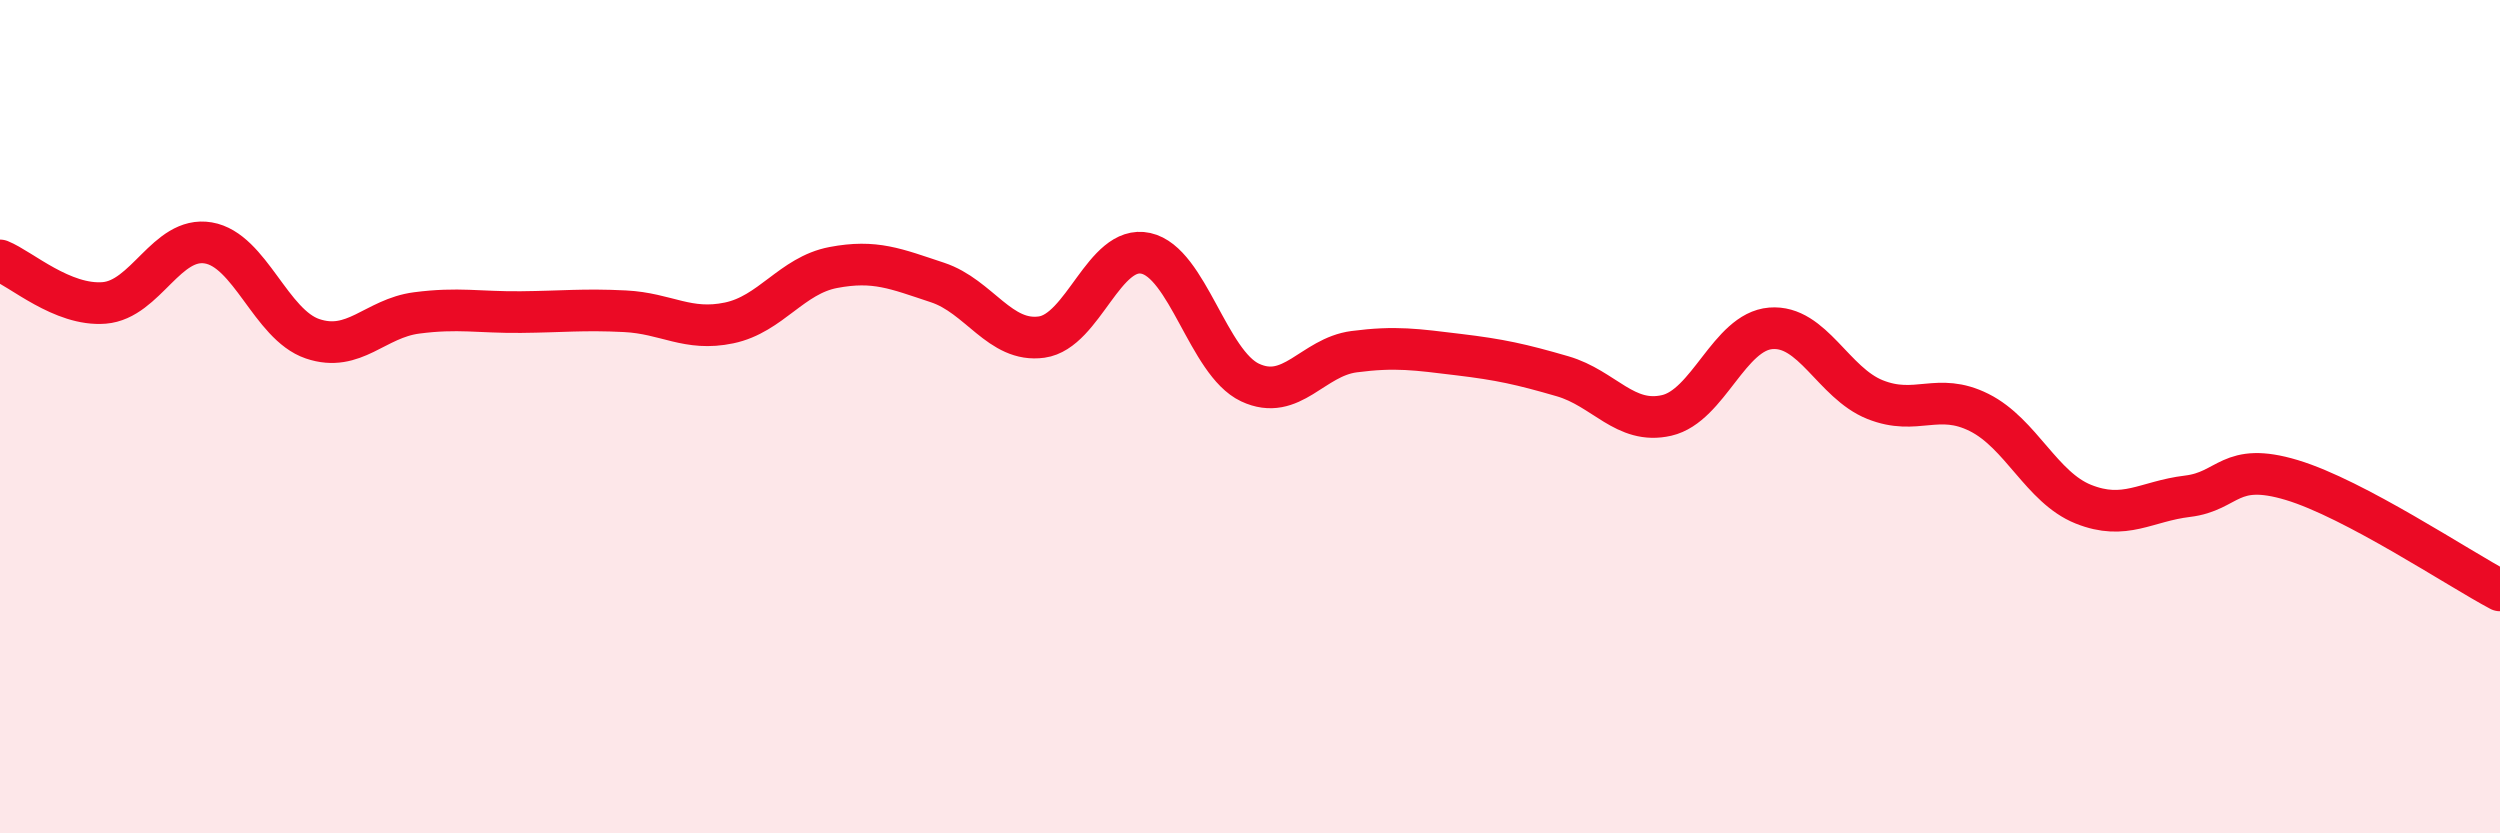
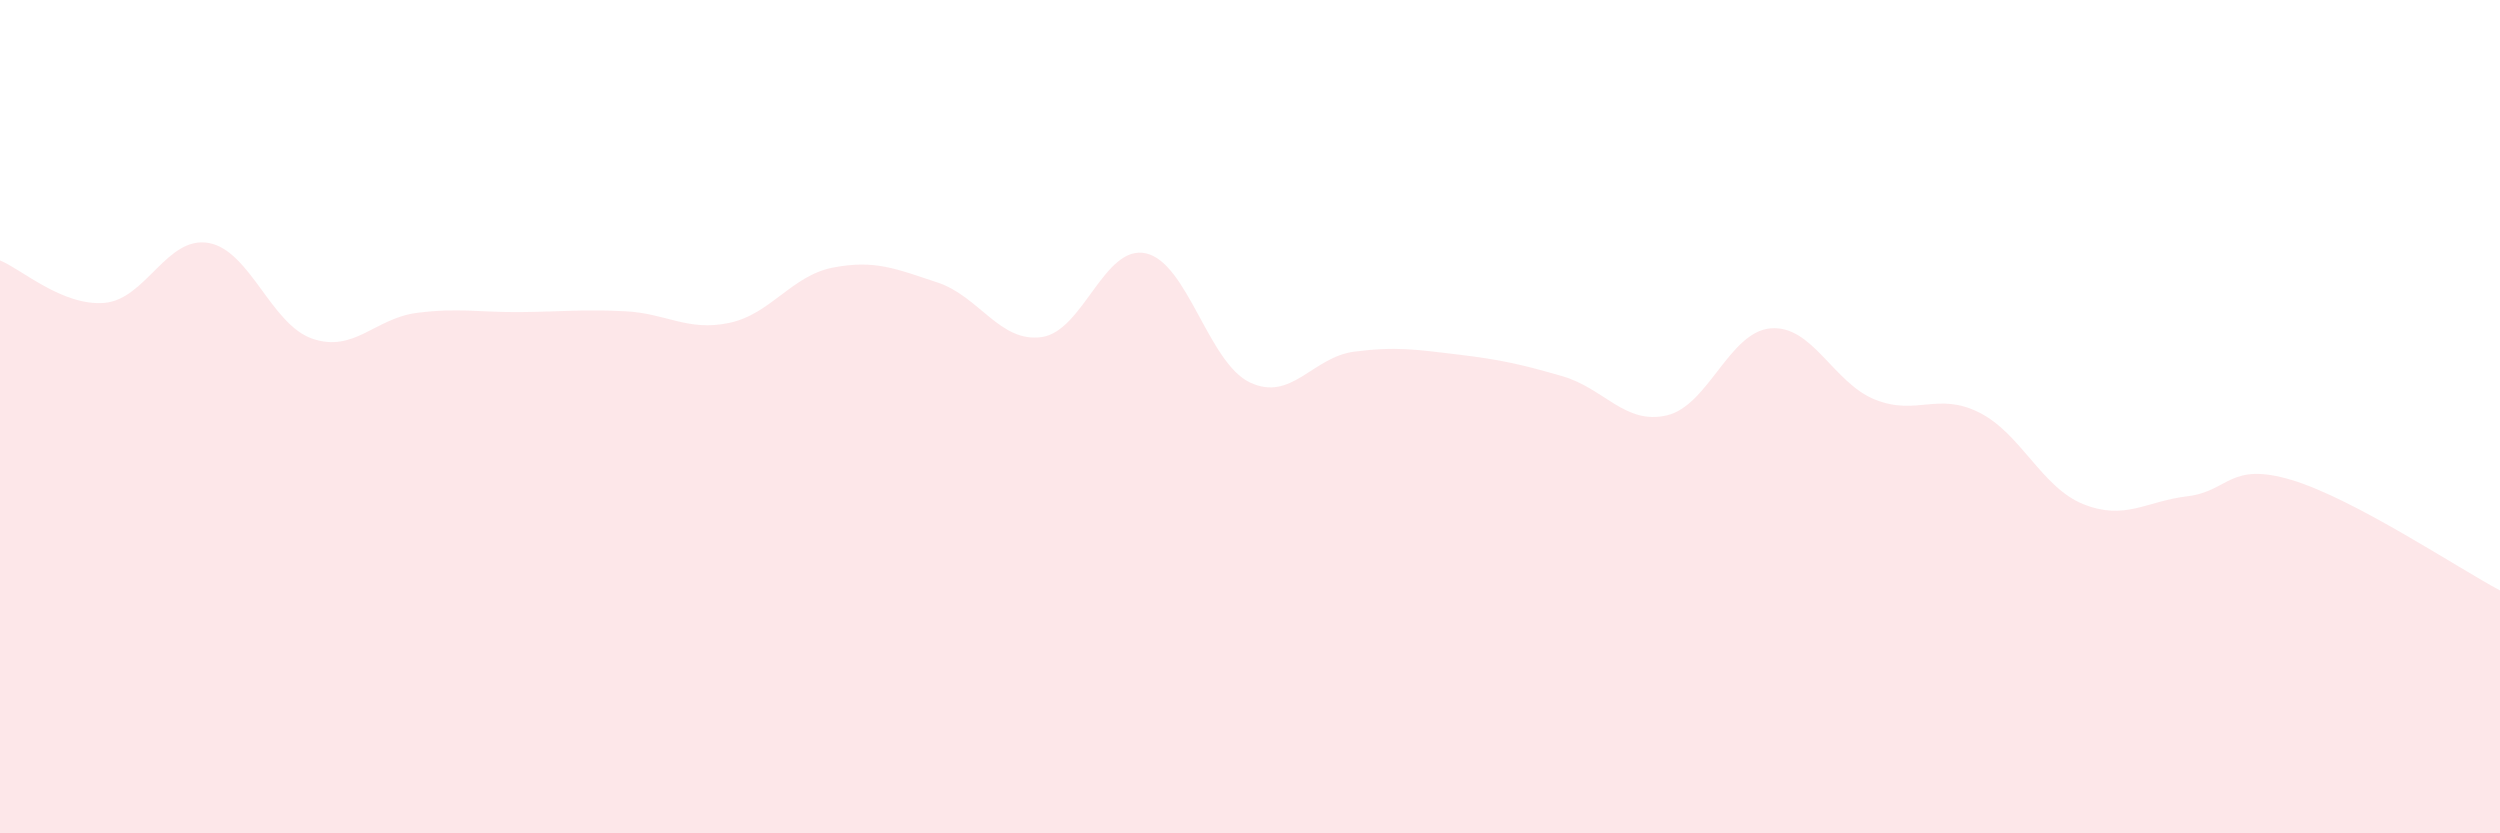
<svg xmlns="http://www.w3.org/2000/svg" width="60" height="20" viewBox="0 0 60 20">
  <path d="M 0,6.25 C 0.5,6.45 1.5,7.35 2.5,7.27 C 3.5,7.19 4,5.66 5,5.83 C 6,6 6.5,7.79 7.5,8.13 C 8.5,8.47 9,7.64 10,7.51 C 11,7.38 11.5,7.5 12.5,7.49 C 13.5,7.48 14,7.42 15,7.47 C 16,7.52 16.5,7.96 17.5,7.75 C 18.5,7.54 19,6.61 20,6.42 C 21,6.23 21.5,6.45 22.5,6.78 C 23.5,7.11 24,8.23 25,8.09 C 26,7.95 26.5,5.86 27.5,6.08 C 28.5,6.3 29,8.71 30,9.18 C 31,9.65 31.5,8.57 32.5,8.44 C 33.5,8.31 34,8.39 35,8.51 C 36,8.63 36.5,8.74 37.5,9.03 C 38.5,9.32 39,10.2 40,9.97 C 41,9.74 41.5,7.96 42.5,7.88 C 43.5,7.8 44,9.19 45,9.59 C 46,9.99 46.5,9.4 47.5,9.9 C 48.5,10.4 49,11.7 50,12.1 C 51,12.5 51.5,12.03 52.5,11.91 C 53.5,11.79 53.5,11.07 55,11.52 C 56.5,11.97 59,13.64 60,14.17L60 20L0 20Z" fill="#EB0A25" opacity="0.1" stroke-linecap="round" stroke-linejoin="round" />
-   <path d="M 0,6.25 C 0.5,6.45 1.5,7.35 2.5,7.27 C 3.5,7.19 4,5.66 5,5.83 C 6,6 6.5,7.79 7.5,8.13 C 8.5,8.47 9,7.64 10,7.51 C 11,7.38 11.5,7.5 12.5,7.49 C 13.5,7.48 14,7.42 15,7.47 C 16,7.52 16.5,7.96 17.5,7.75 C 18.5,7.54 19,6.61 20,6.42 C 21,6.23 21.5,6.45 22.5,6.78 C 23.5,7.11 24,8.23 25,8.09 C 26,7.95 26.5,5.86 27.5,6.08 C 28.5,6.3 29,8.71 30,9.18 C 31,9.65 31.5,8.57 32.5,8.44 C 33.5,8.31 34,8.39 35,8.51 C 36,8.63 36.5,8.74 37.5,9.03 C 38.5,9.32 39,10.2 40,9.97 C 41,9.74 41.5,7.96 42.5,7.88 C 43.5,7.8 44,9.19 45,9.59 C 46,9.99 46.5,9.4 47.5,9.9 C 48.5,10.4 49,11.7 50,12.1 C 51,12.5 51.5,12.03 52.5,11.91 C 53.5,11.79 53.5,11.07 55,11.52 C 56.5,11.97 59,13.64 60,14.17" stroke="#EB0A25" stroke-width="1" fill="none" stroke-linecap="round" stroke-linejoin="round" />
</svg>